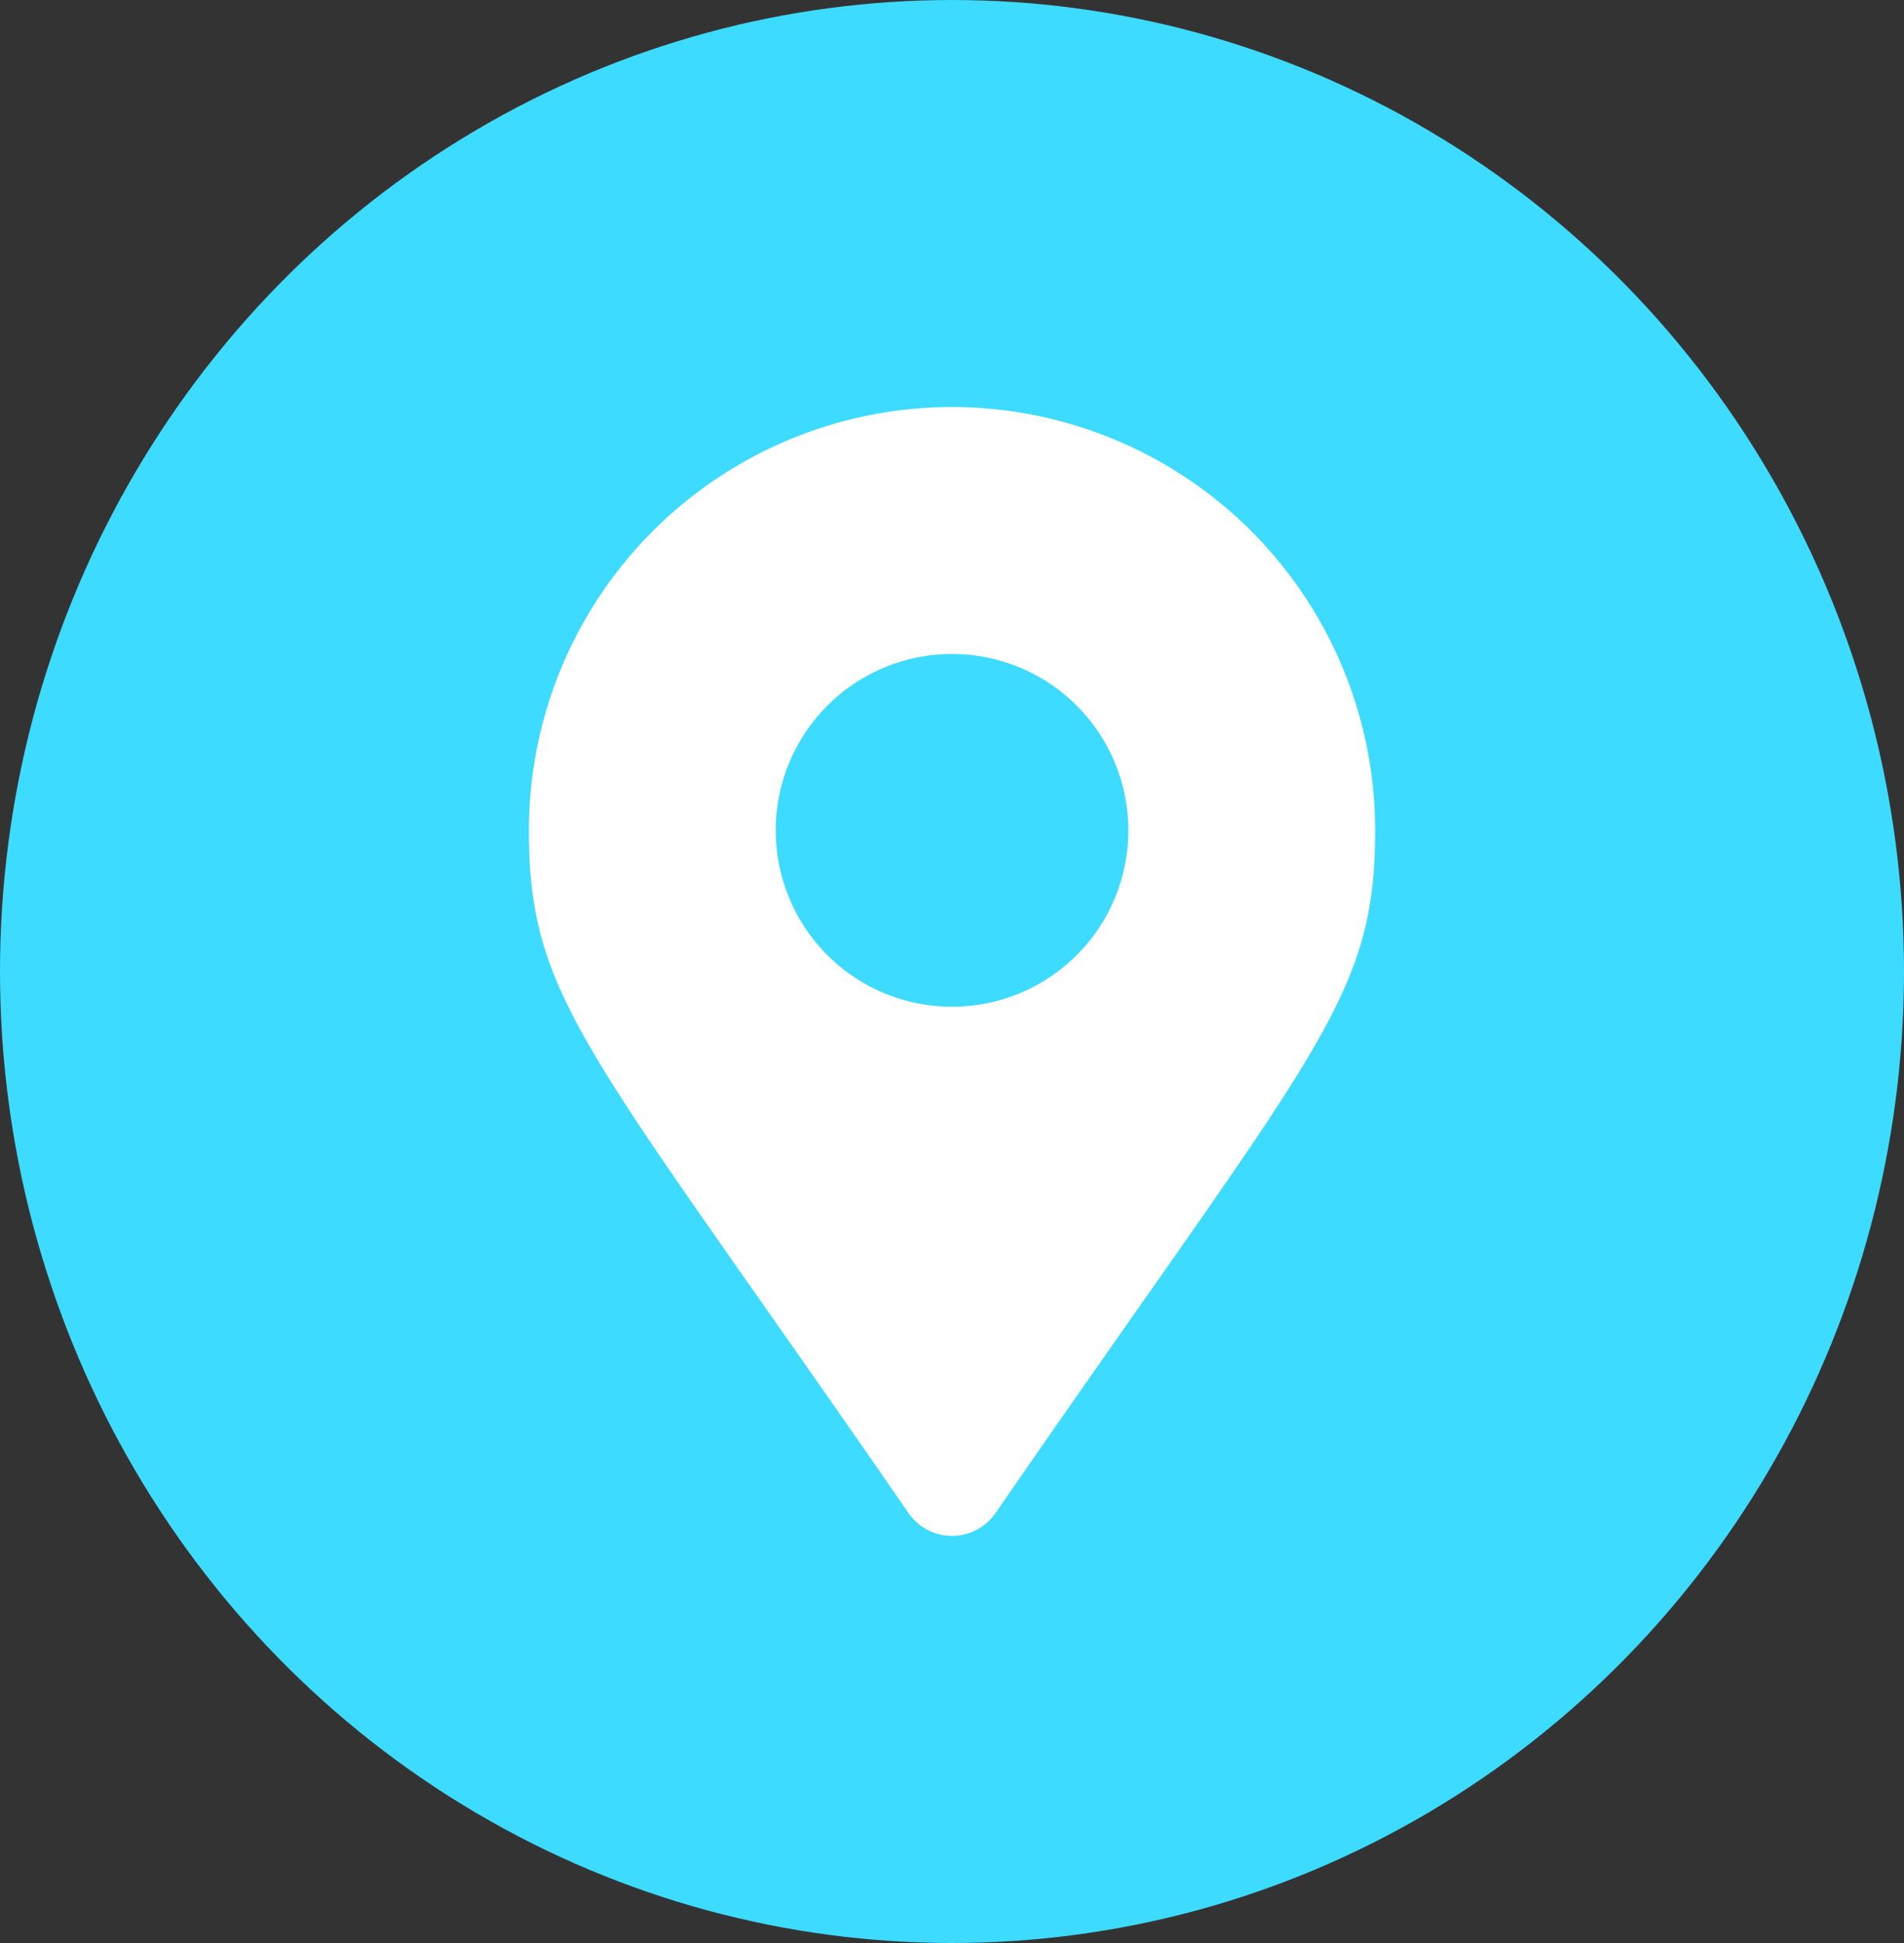
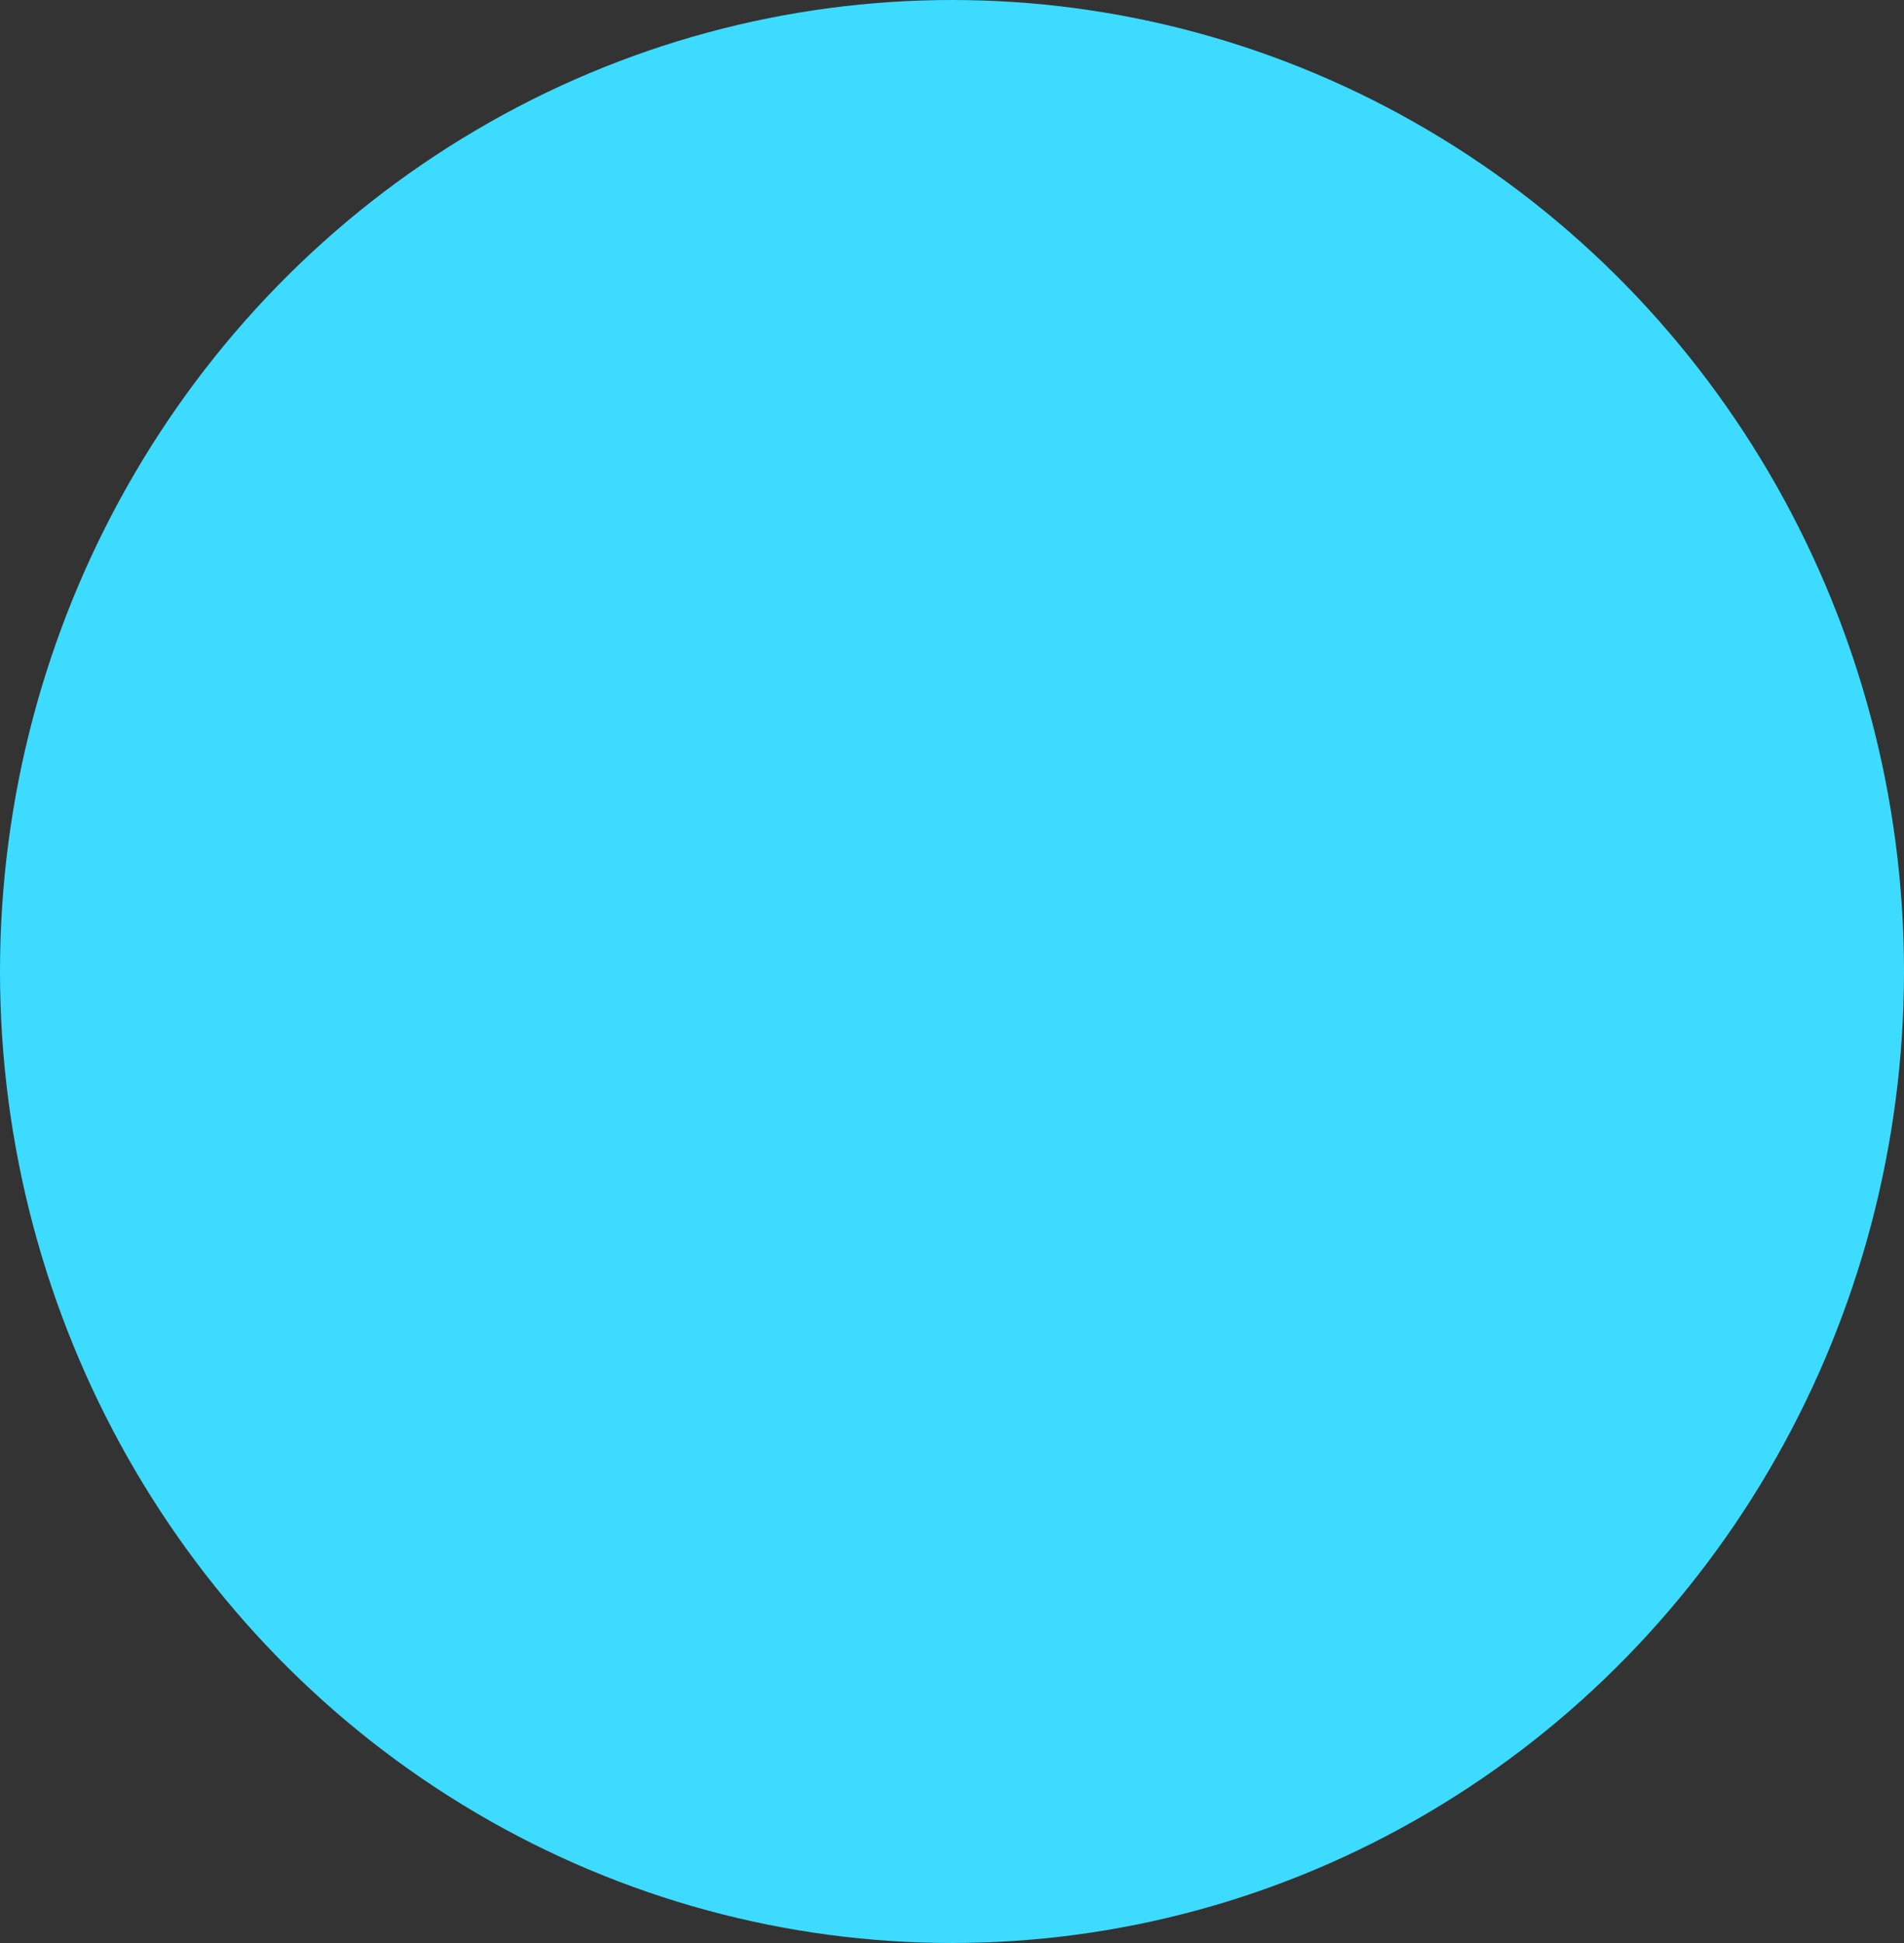
<svg xmlns="http://www.w3.org/2000/svg" width="50" height="51" viewBox="0 0 50 51">
  <rect x="0" y="0" width="50" height="51" fill="#333333" stroke="none" />
  <g transform="translate(994 3178)">
    <ellipse cx="25" cy="25.5" rx="25" ry="25.5" transform="translate(-994 -3178)" fill="#3ddbff" />
-     <path d="M9.97,29.033C1.561,16.843,0,15.592,0,11.111a11.111,11.111,0,0,1,22.223,0c0,4.48-1.561,5.731-9.97,17.921a1.39,1.39,0,0,1-2.284,0Zm1.142-13.292a4.63,4.63,0,1,0-4.63-4.63A4.63,4.63,0,0,0,11.111,15.741Z" transform="translate(-980.111 -3167.315)" fill="#fff" />
  </g>
</svg>